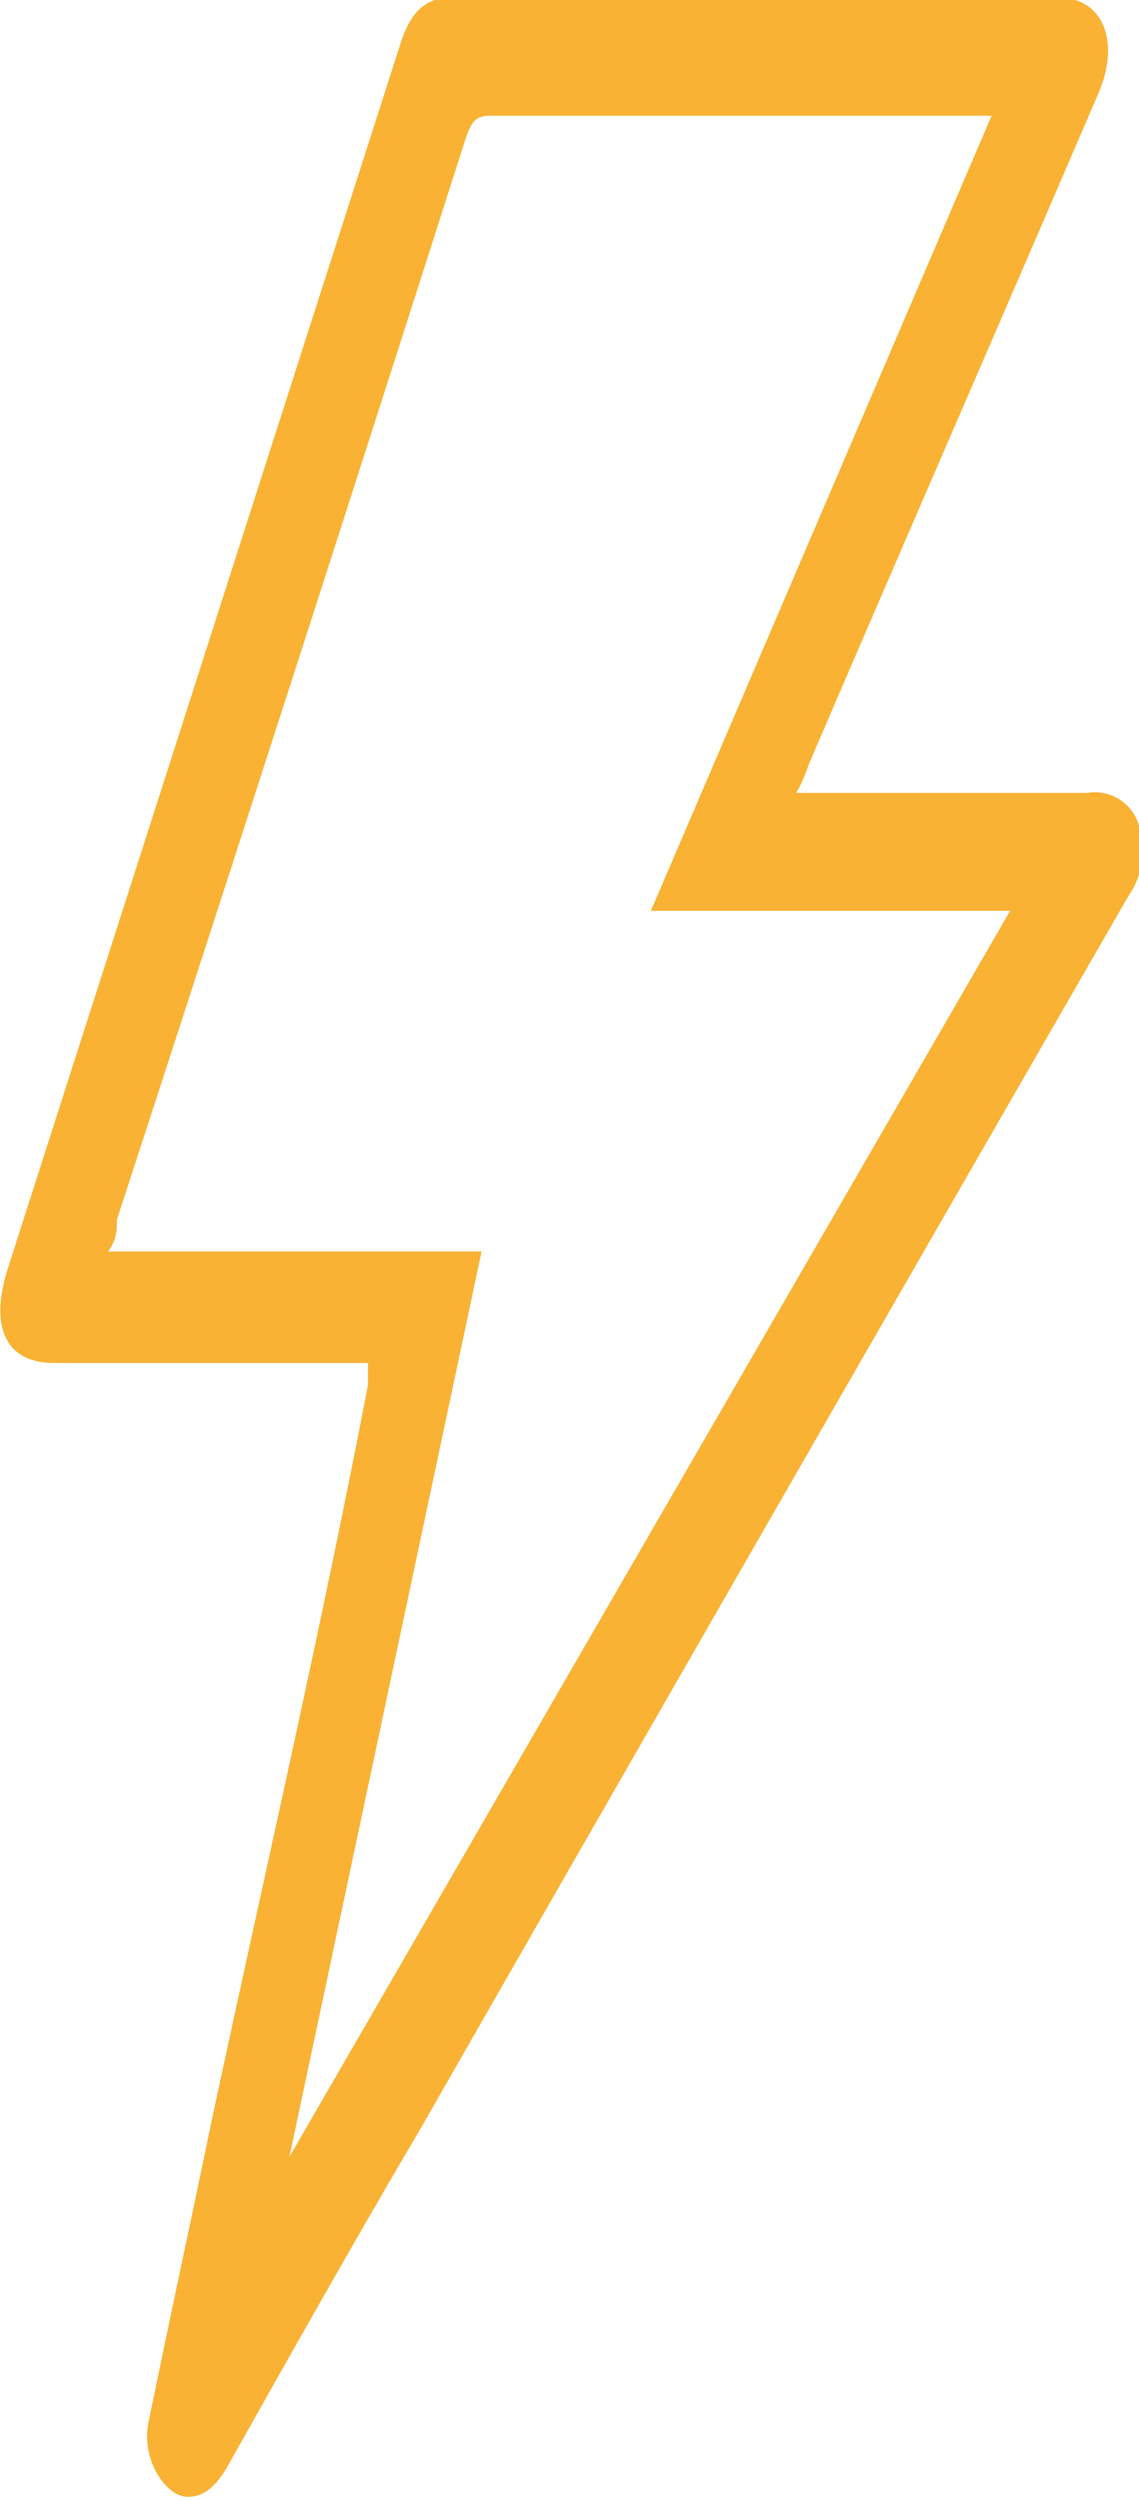
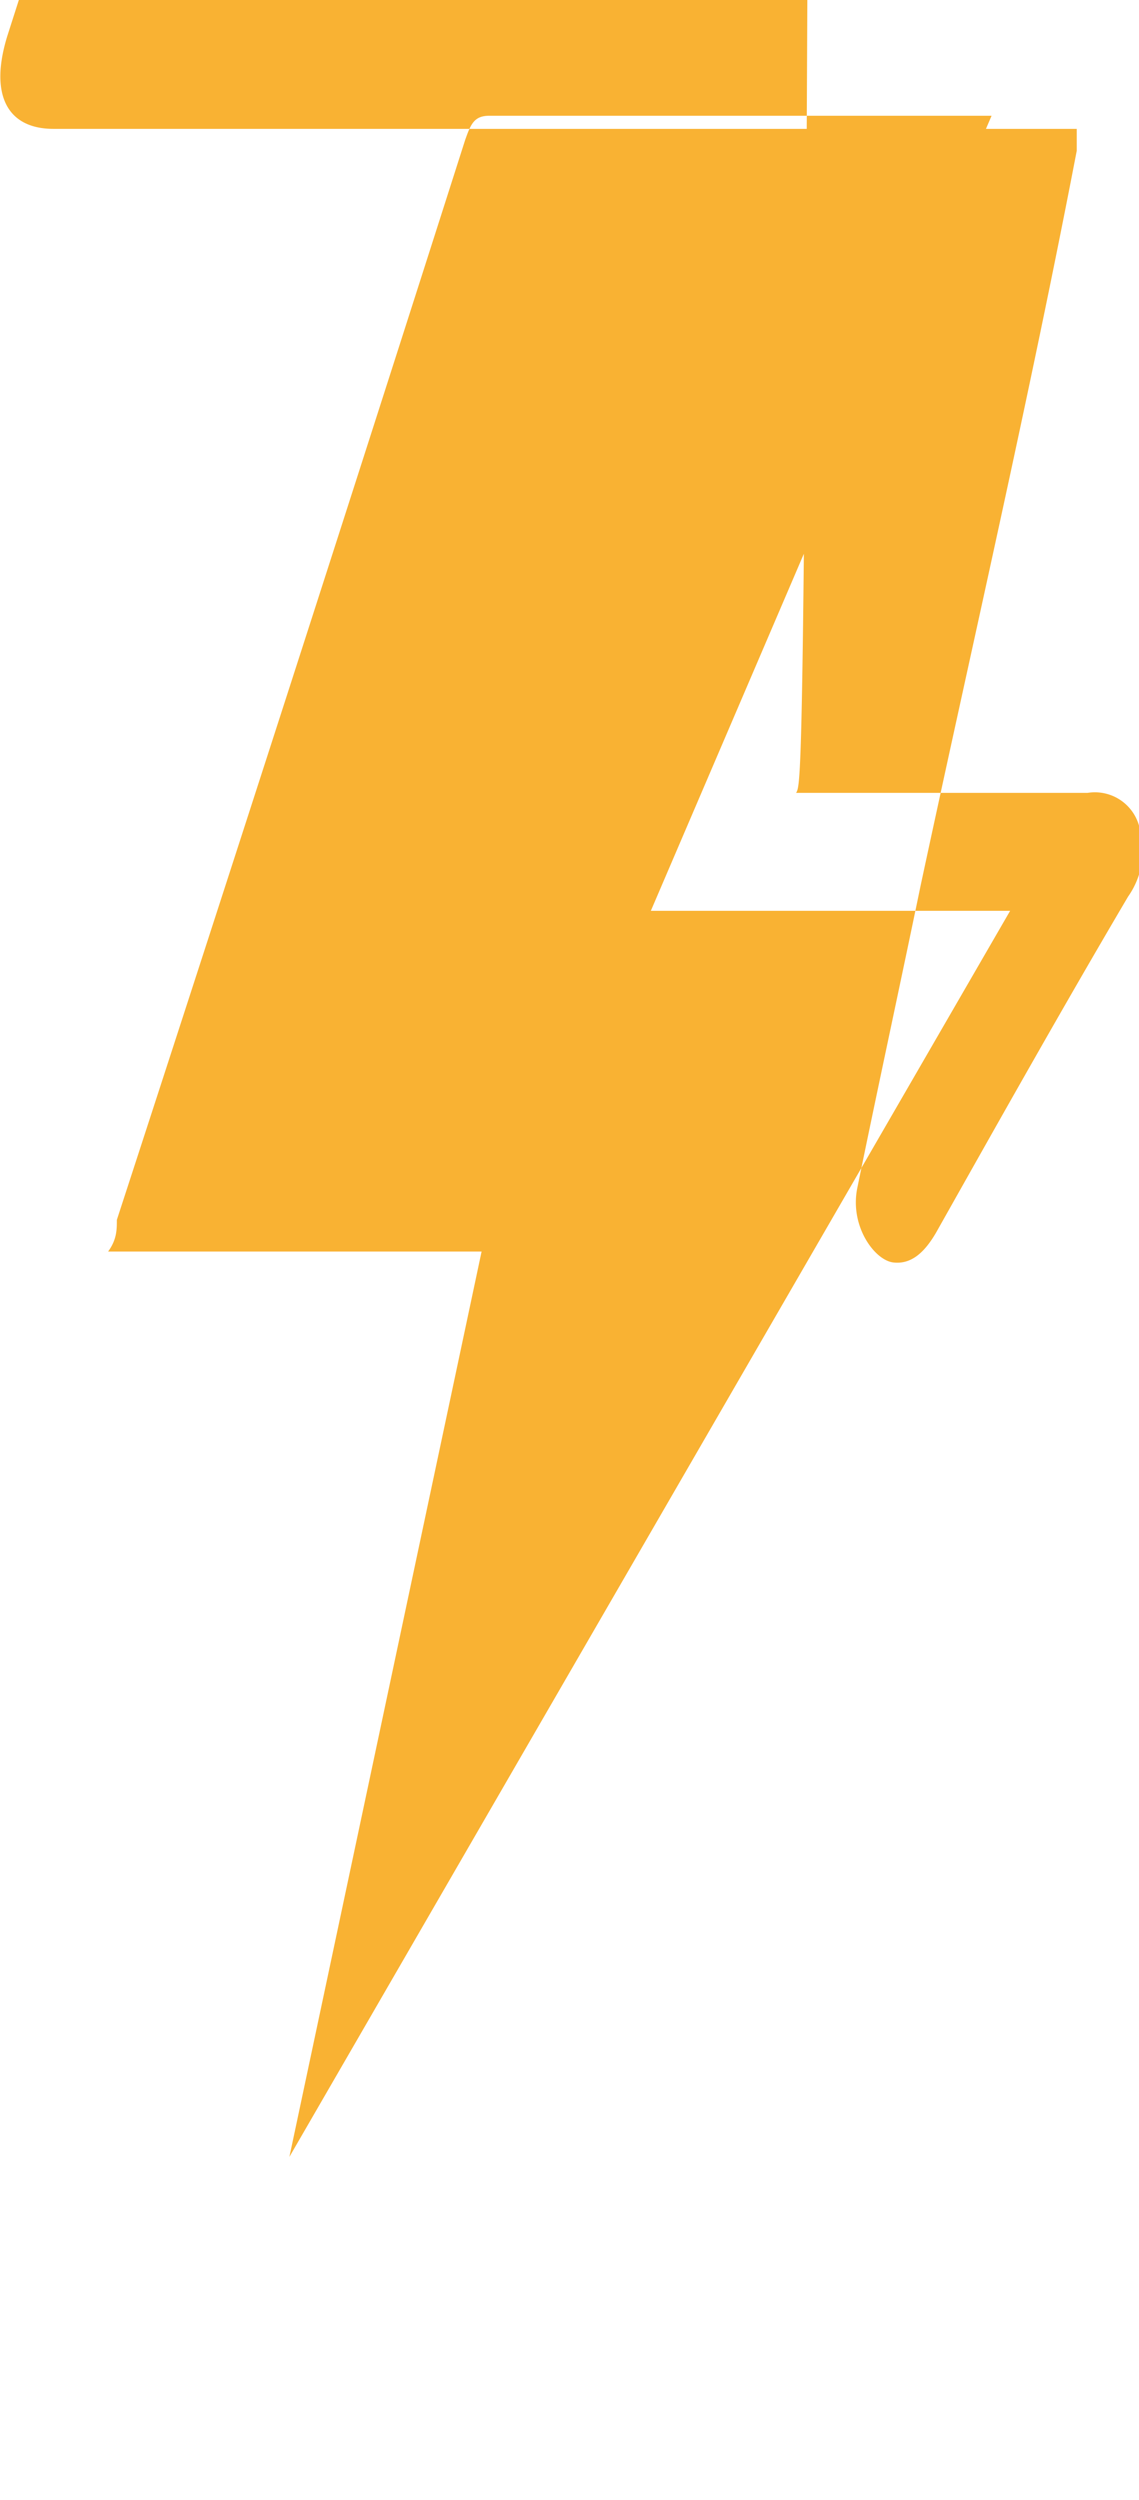
<svg xmlns="http://www.w3.org/2000/svg" id="Livello_1" data-name="Livello 1" viewBox="0 0 10.43 22.89">
  <defs>
    <style>.cls-1{fill:#f9b233;}</style>
  </defs>
-   <path class="cls-1" d="M14.33,8H17a.42.42,0,0,1,.47.3.74.74,0,0,1-.1.65q-3.25,5.64-6.49,11.3c-.59,1-1.18,2.05-1.76,3.08-.1.17-.22.29-.39.27s-.4-.33-.33-.68c.19-.93.39-1.85.58-2.77.48-2.24,1-4.49,1.43-6.73,0-.06,0-.12,0-.2l-.19,0H7.53c-.43,0-.59-.32-.42-.86l3.6-11.23c.09-.28.23-.41.45-.41h5.58c.4,0,.56.4.36.87-.88,2.05-1.77,4.09-2.65,6.14C14.41,7.84,14.38,7.92,14.33,8ZM11.45,12.2,9.69,20.49l0,0L16.29,9.08H13L16.12,1.8H16c-1.49,0-3,0-4.48,0-.14,0-.17.08-.22.22Q9.71,7,8.11,11.91c0,.09,0,.18-.08.29Z" transform="translate(-7.04 -0.74)" />
+   <path class="cls-1" d="M14.33,8H17a.42.42,0,0,1,.47.3.74.74,0,0,1-.1.65c-.59,1-1.18,2.05-1.76,3.08-.1.17-.22.29-.39.27s-.4-.33-.33-.68c.19-.93.39-1.85.58-2.77.48-2.24,1-4.49,1.43-6.73,0-.06,0-.12,0-.2l-.19,0H7.53c-.43,0-.59-.32-.42-.86l3.6-11.23c.09-.28.23-.41.45-.41h5.58c.4,0,.56.4.36.87-.88,2.05-1.77,4.09-2.65,6.14C14.41,7.84,14.38,7.92,14.33,8ZM11.45,12.2,9.69,20.49l0,0L16.29,9.08H13L16.12,1.8H16c-1.49,0-3,0-4.48,0-.14,0-.17.08-.22.22Q9.71,7,8.11,11.91c0,.09,0,.18-.08.29Z" transform="translate(-7.04 -0.74)" />
</svg>